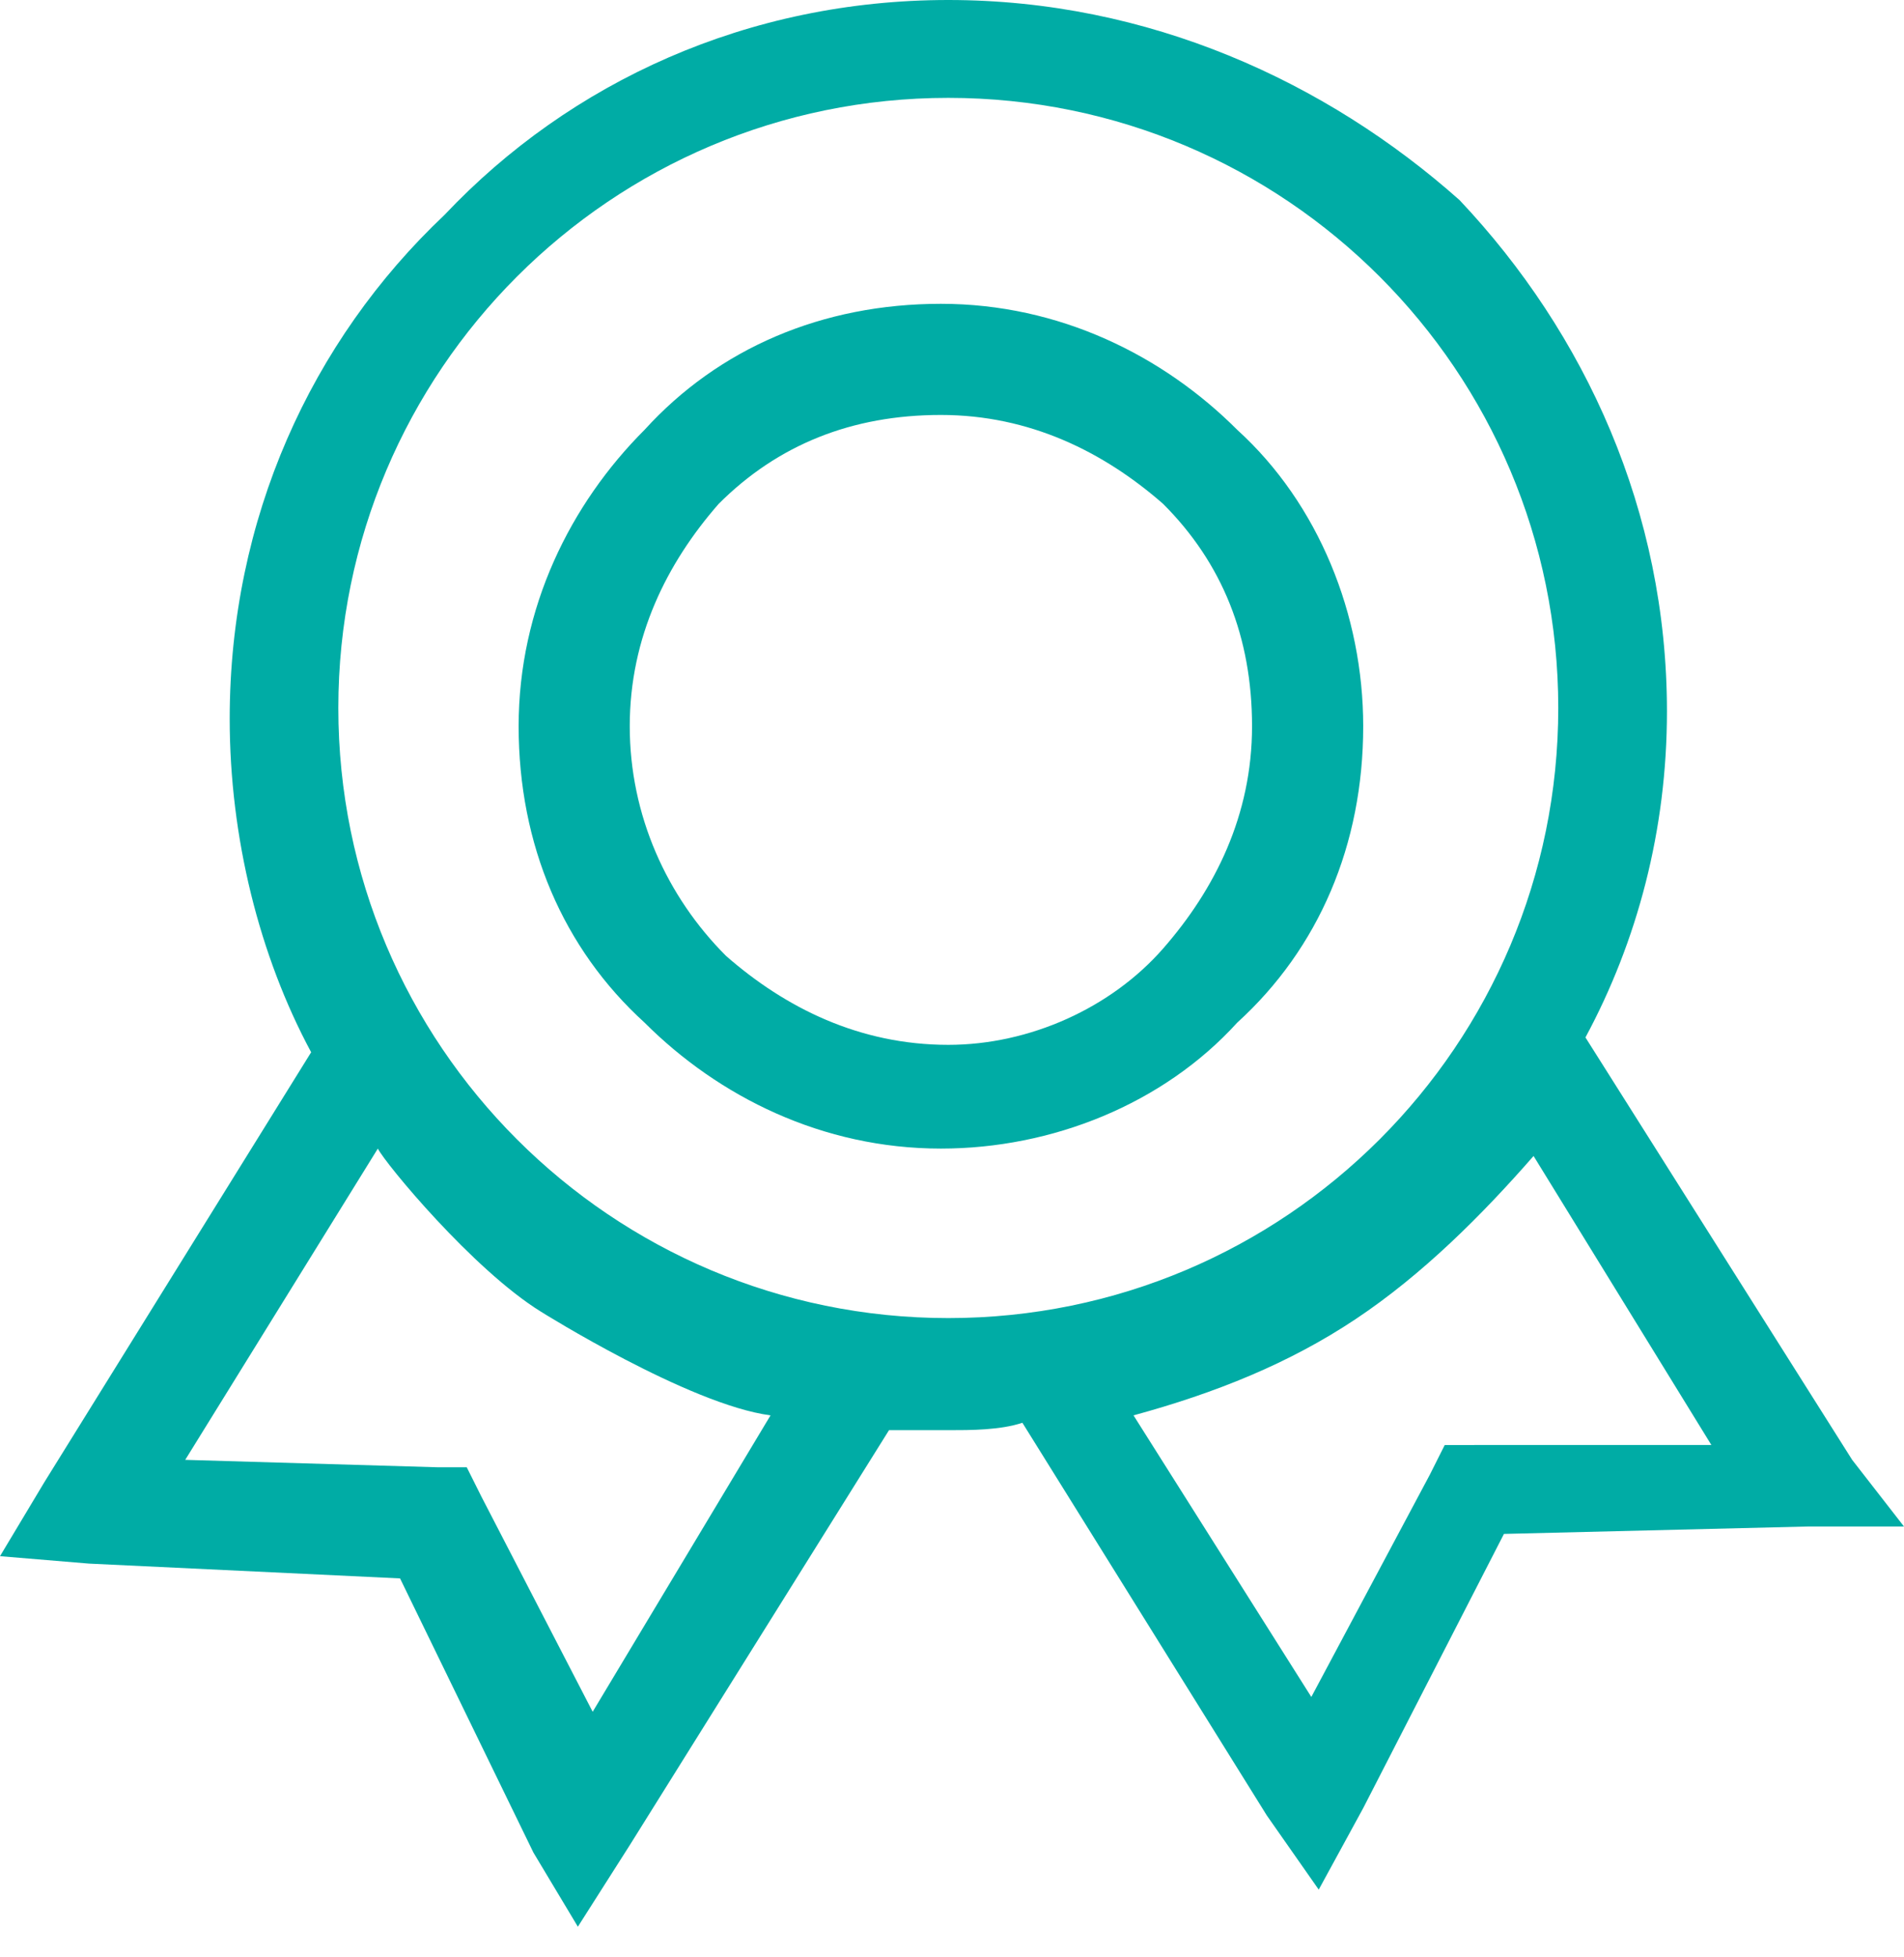
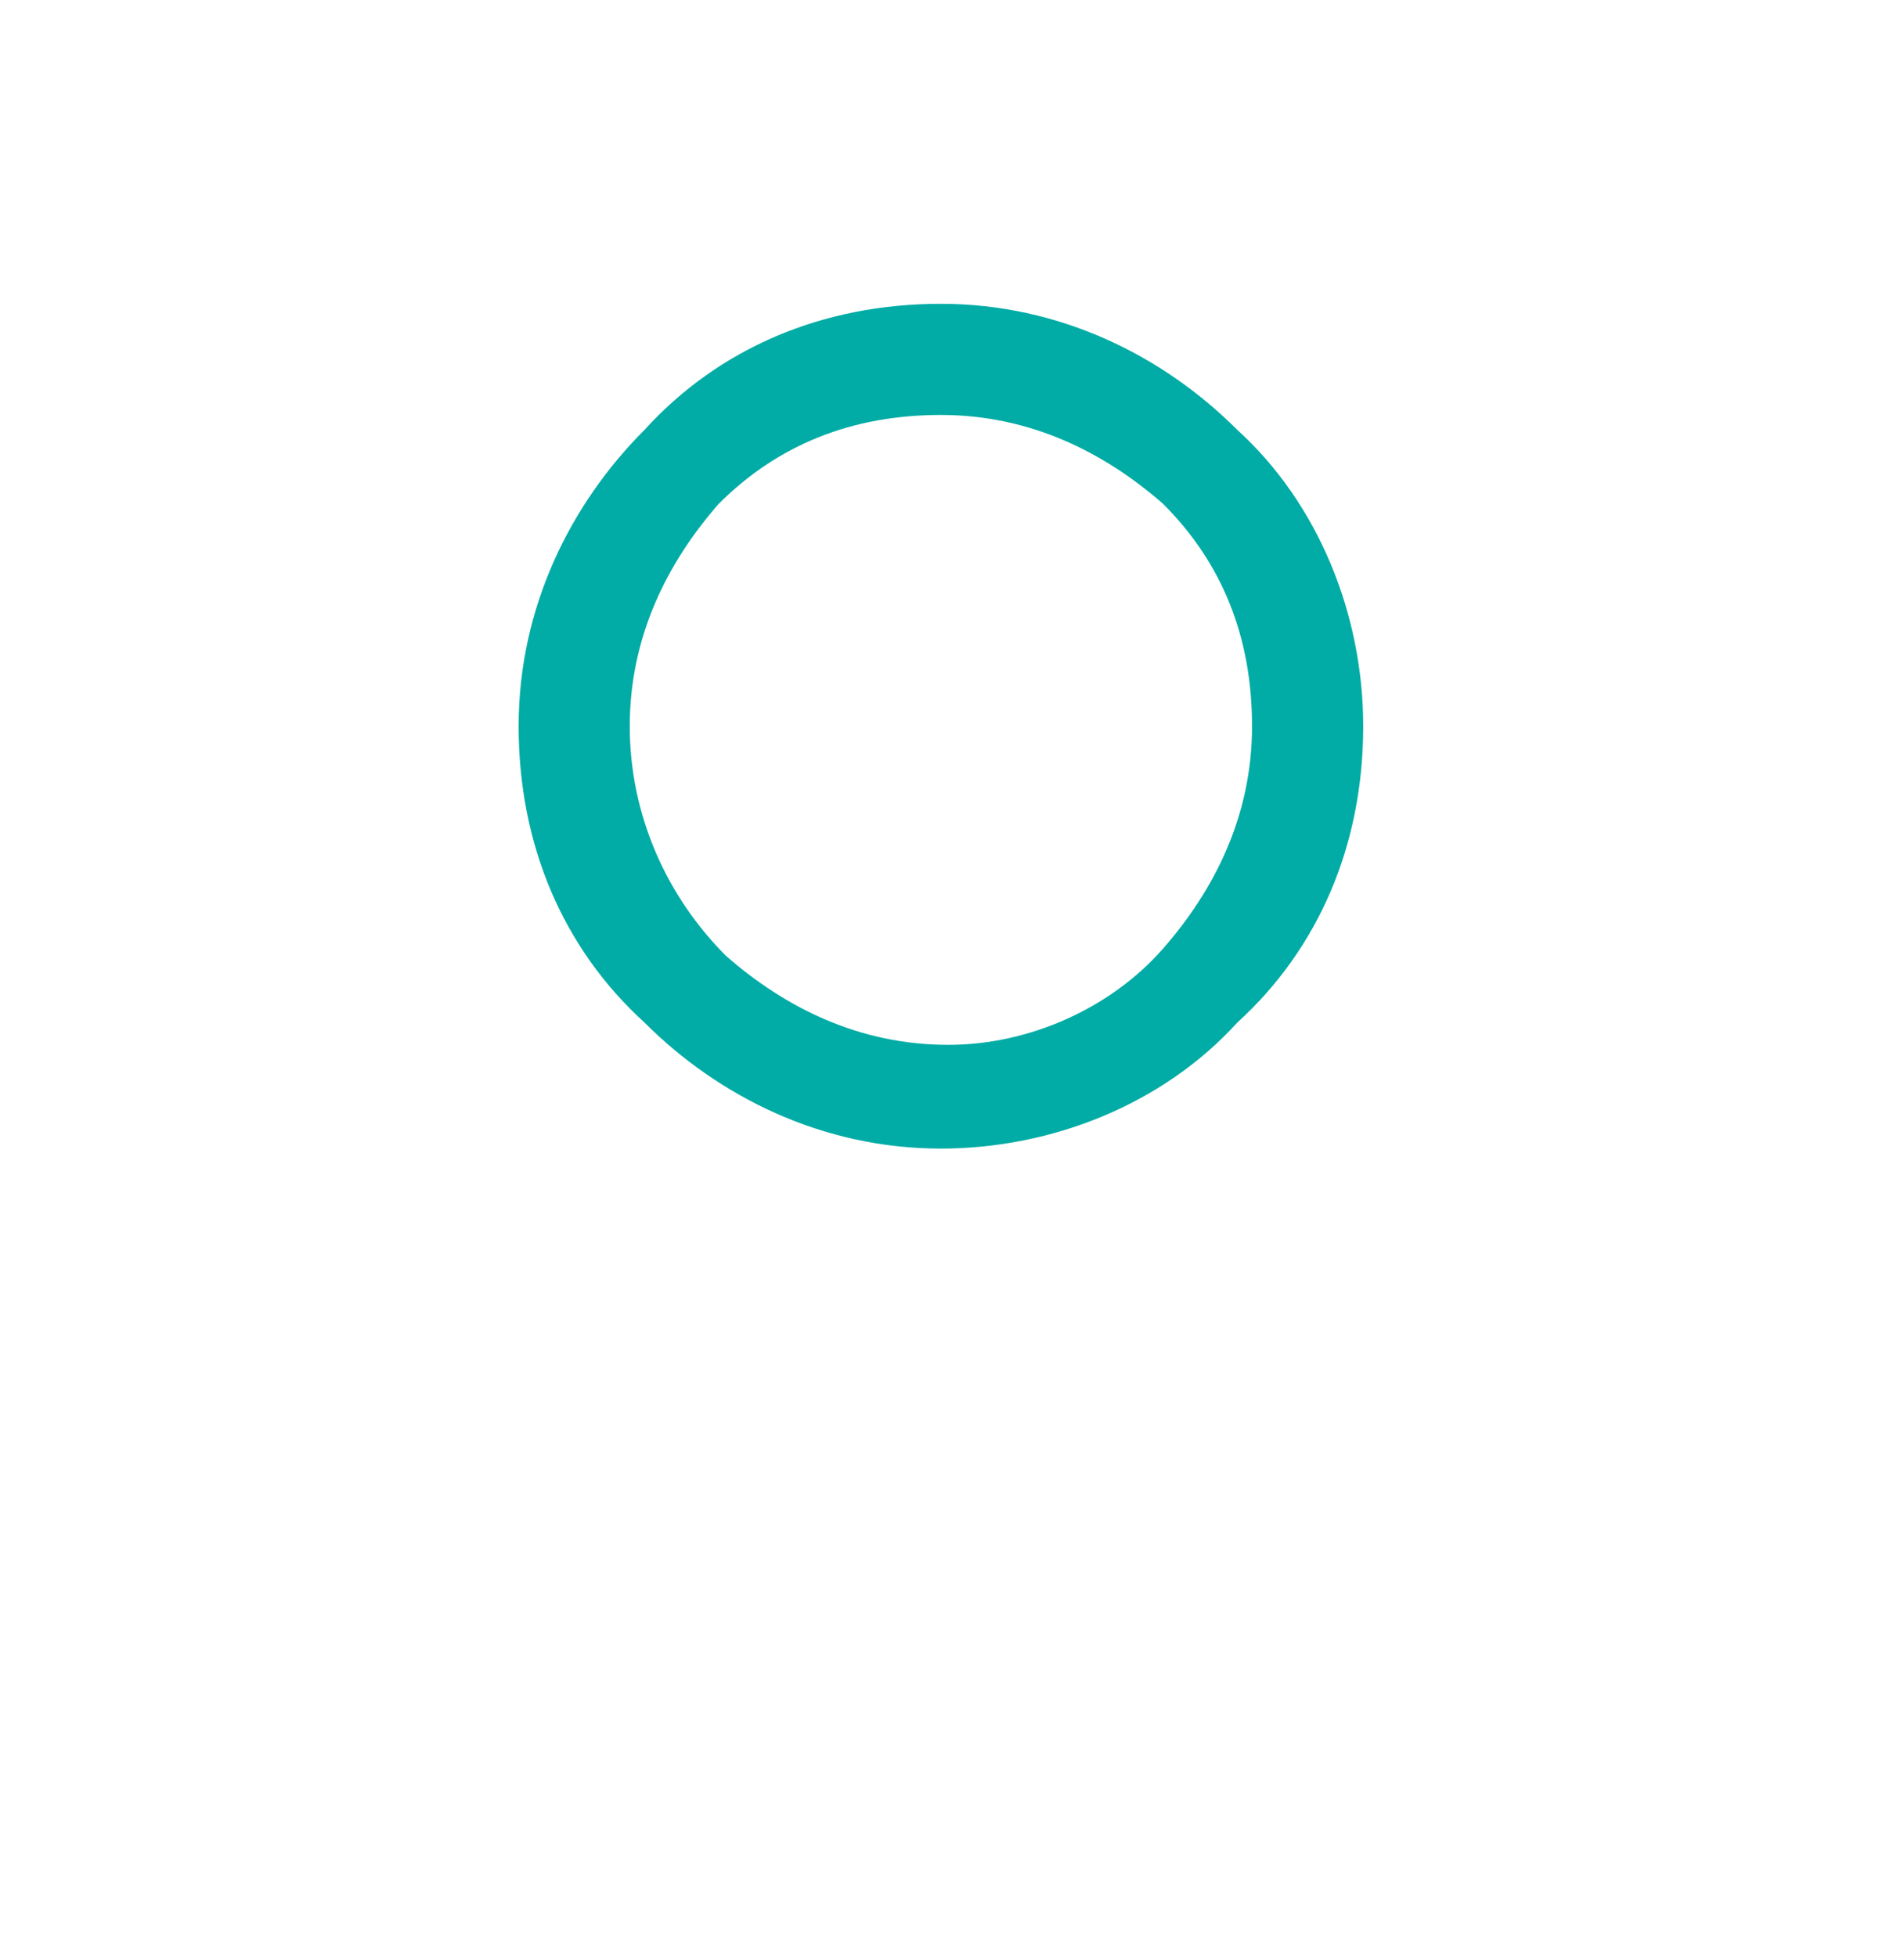
<svg xmlns="http://www.w3.org/2000/svg" width="36px" height="37px" viewBox="0 0 36 37" version="1.1">
  <title>qiyeshiming-2</title>
  <g id="页面-2" stroke="none" stroke-width="1" fill="none" fill-rule="evenodd">
    <g id="关于我们修改" transform="translate(-968, -1275)" fill="#00ACA5" fill-rule="nonzero">
      <g id="qiyeshiming-2" transform="translate(968, 1275)">
        <path d="M25.775,13.728 C25.775,11.626 24.934,9.525 23.393,8.125 C21.993,6.724 20.032,5.743 17.79,5.743 C15.549,5.743 13.588,6.584 12.187,8.125 C10.786,9.525 9.806,11.487 9.806,13.728 C9.806,15.969 10.646,17.93 12.187,19.331 C13.588,20.731 15.549,21.712 17.79,21.712 C19.891,21.712 21.993,20.872 23.393,19.331 C24.934,17.93 25.775,15.969 25.775,13.728 L25.775,13.728 Z M17.93,19.751 C16.249,19.751 14.848,19.051 13.728,18.07 C12.607,16.95 11.907,15.409 11.907,13.728 C11.907,12.047 12.607,10.646 13.588,9.525 C14.708,8.405 16.109,7.844 17.79,7.844 C19.471,7.844 20.872,8.545 21.992,9.525 C23.113,10.646 23.673,12.047 23.673,13.728 C23.673,15.409 22.973,16.809 21.992,17.93 C21.012,19.051 19.471,19.751 17.93,19.751 L17.93,19.751 Z" id="形状" />
-         <path d="M35.02,27.596 L29.977,19.611 C30.958,17.79 31.518,15.689 31.518,13.448 C31.518,9.666 29.977,6.304 27.596,3.782 C25.074,1.541 21.712,0 17.93,0 C14.148,0 10.786,1.541 8.405,4.062 C5.883,6.444 4.343,9.806 4.343,13.588 C4.343,15.829 4.903,18.07 5.883,19.891 L0.84,28.016 L0,29.417 L1.681,29.557 L7.564,29.837 L10.086,35.02 L10.926,36.421 L11.907,34.88 L16.809,27.035 L17.93,27.035 C18.35,27.035 18.911,27.035 19.331,26.895 L23.953,34.319 L24.934,35.72 L25.775,34.179 L28.436,28.996 L34.179,28.856 L36,28.856 L35.02,27.596 L35.02,27.596 Z M11.206,32.358 L9.105,28.296 L8.825,27.736 L8.265,27.736 L3.502,27.596 L7.144,21.712 C7.284,21.992 8.942,23.999 10.226,24.794 C10.226,24.794 13.029,26.553 14.569,26.755 L11.206,32.358 Z M17.93,24.916 C11.56,24.916 6.397,19.753 6.397,13.383 C6.397,7.014 11.561,1.85 17.93,1.85 C24.3,1.85 29.463,7.014 29.463,13.383 C29.463,19.753 24.3,24.916 17.93,24.916 Z M27.876,27.316 L27.316,27.316 L27.035,27.876 L24.794,32.078 L21.432,26.755 C22.973,26.335 24.374,25.775 25.634,24.934 C26.895,24.094 28.016,22.973 28.996,21.852 L32.358,27.315 L27.876,27.315 L27.876,27.316 Z" id="形状" />
      </g>
    </g>
  </g>
</svg>